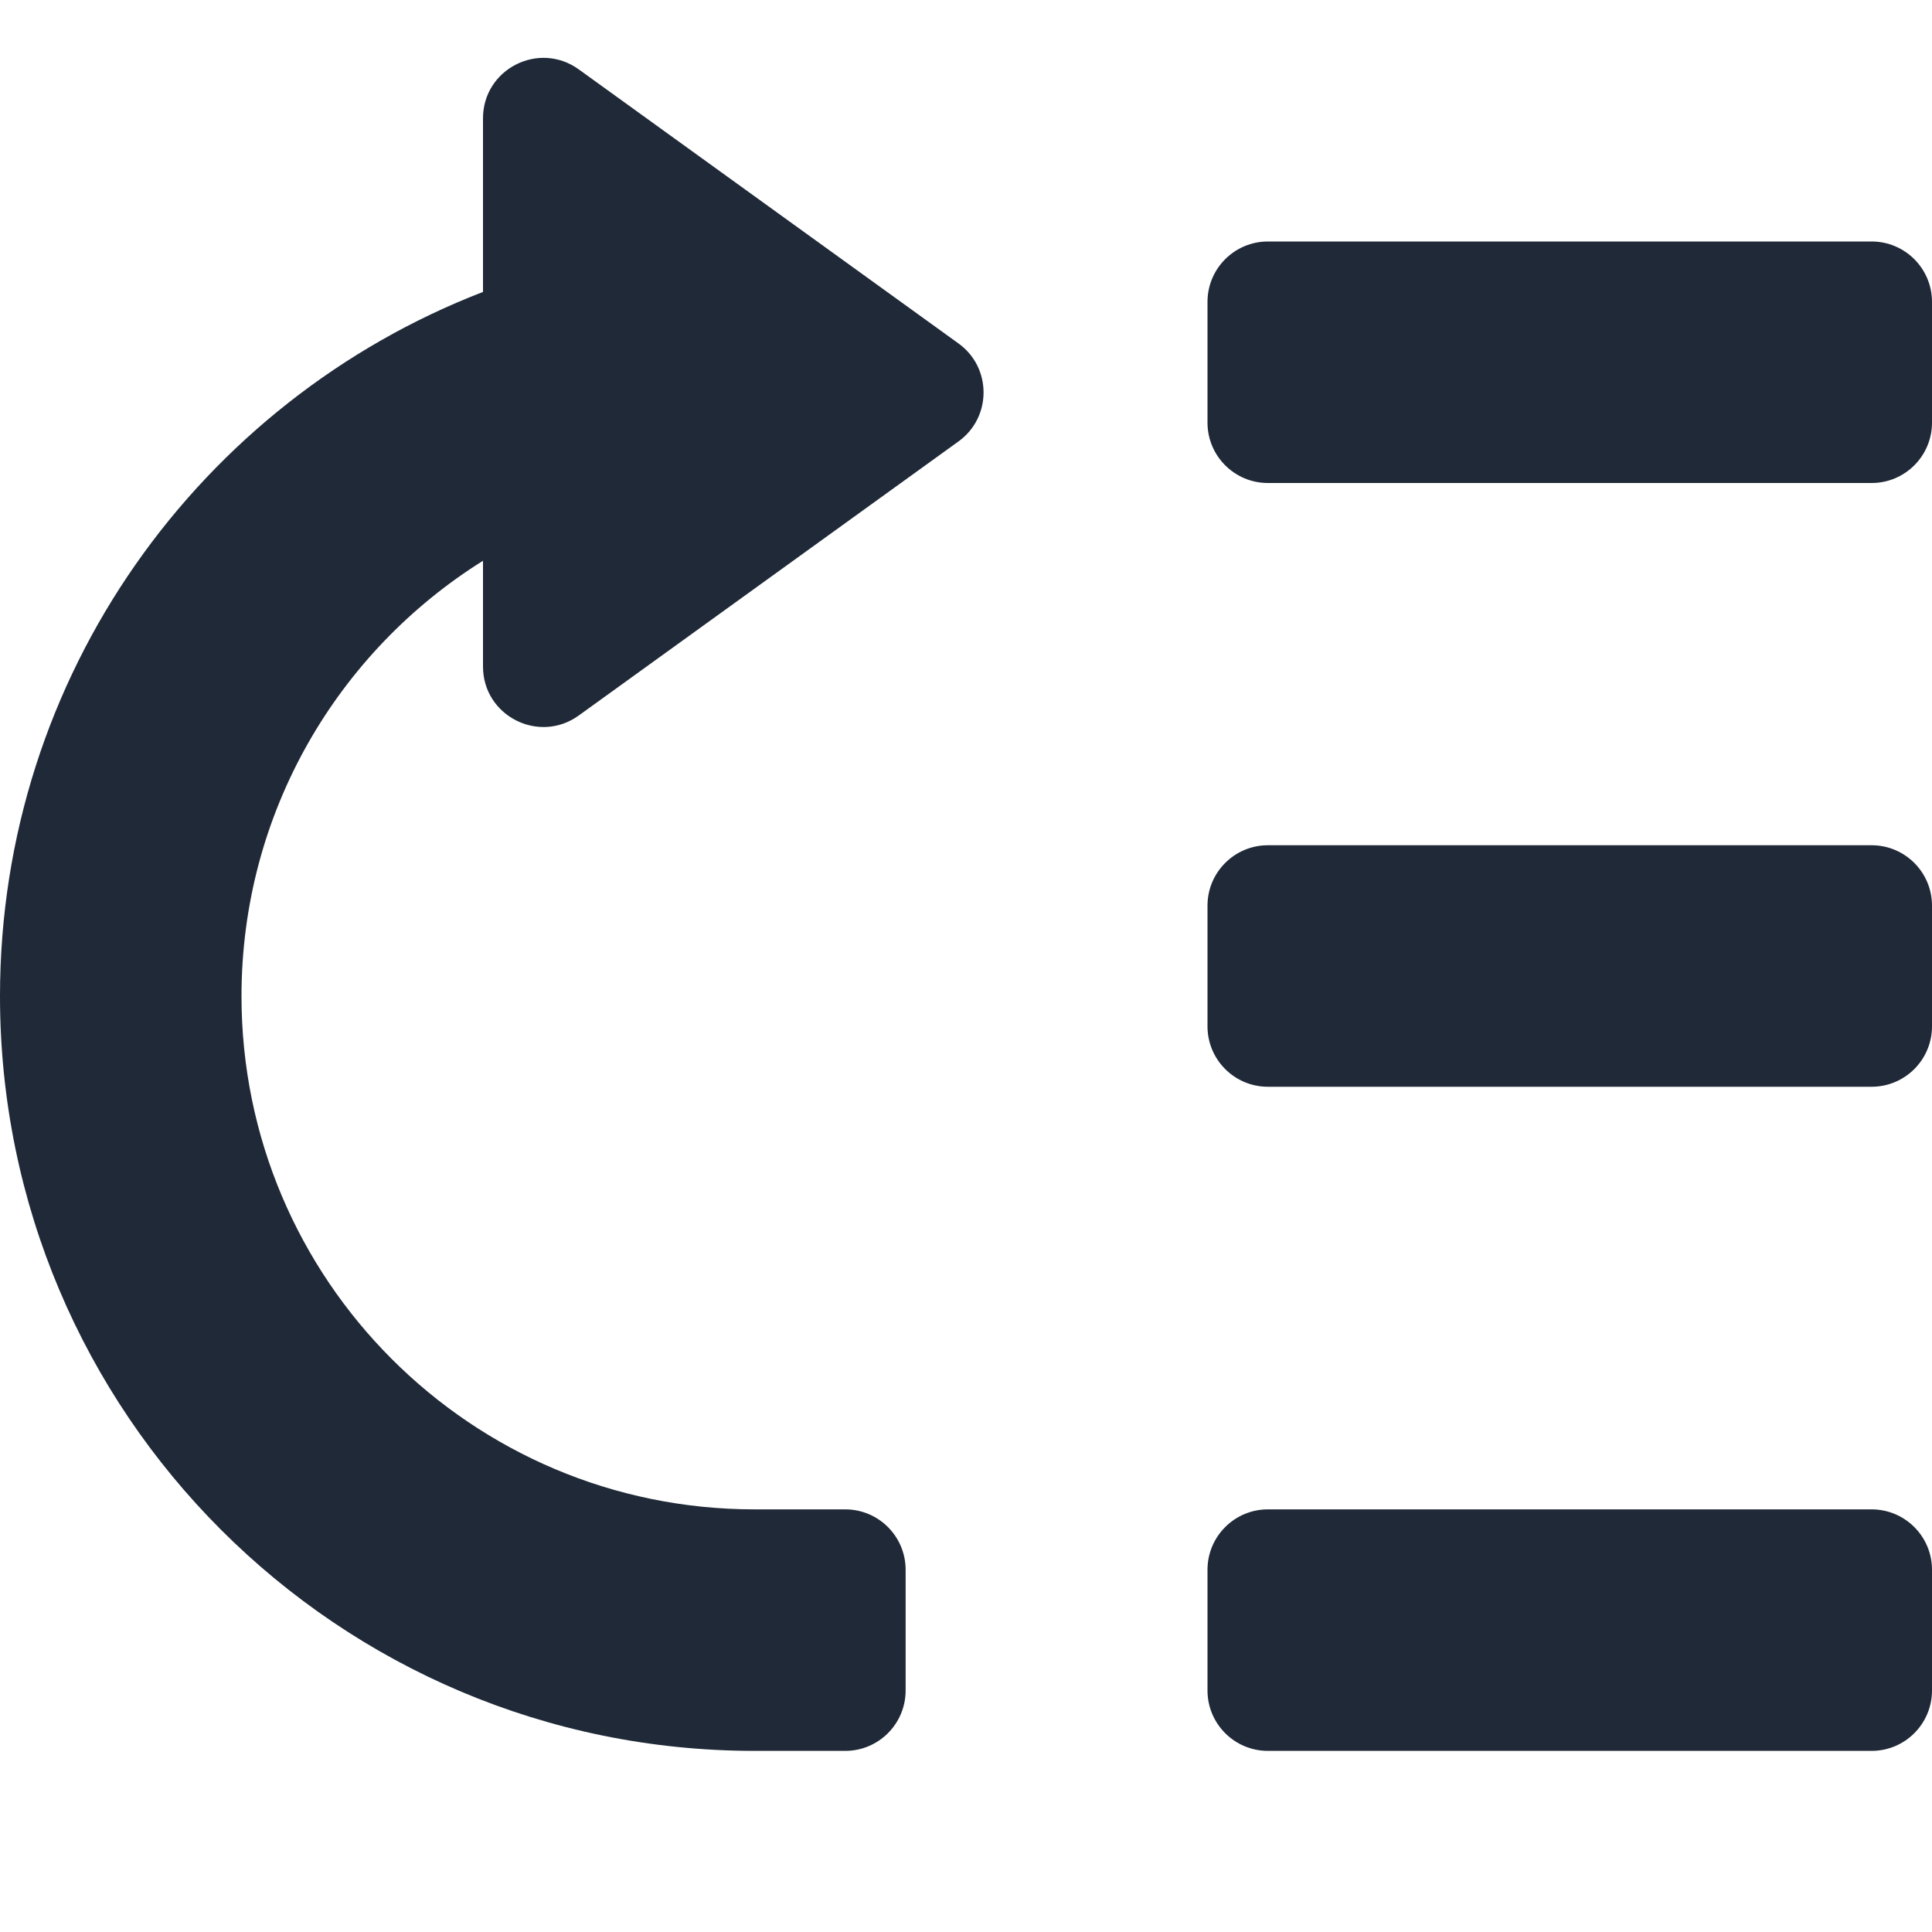
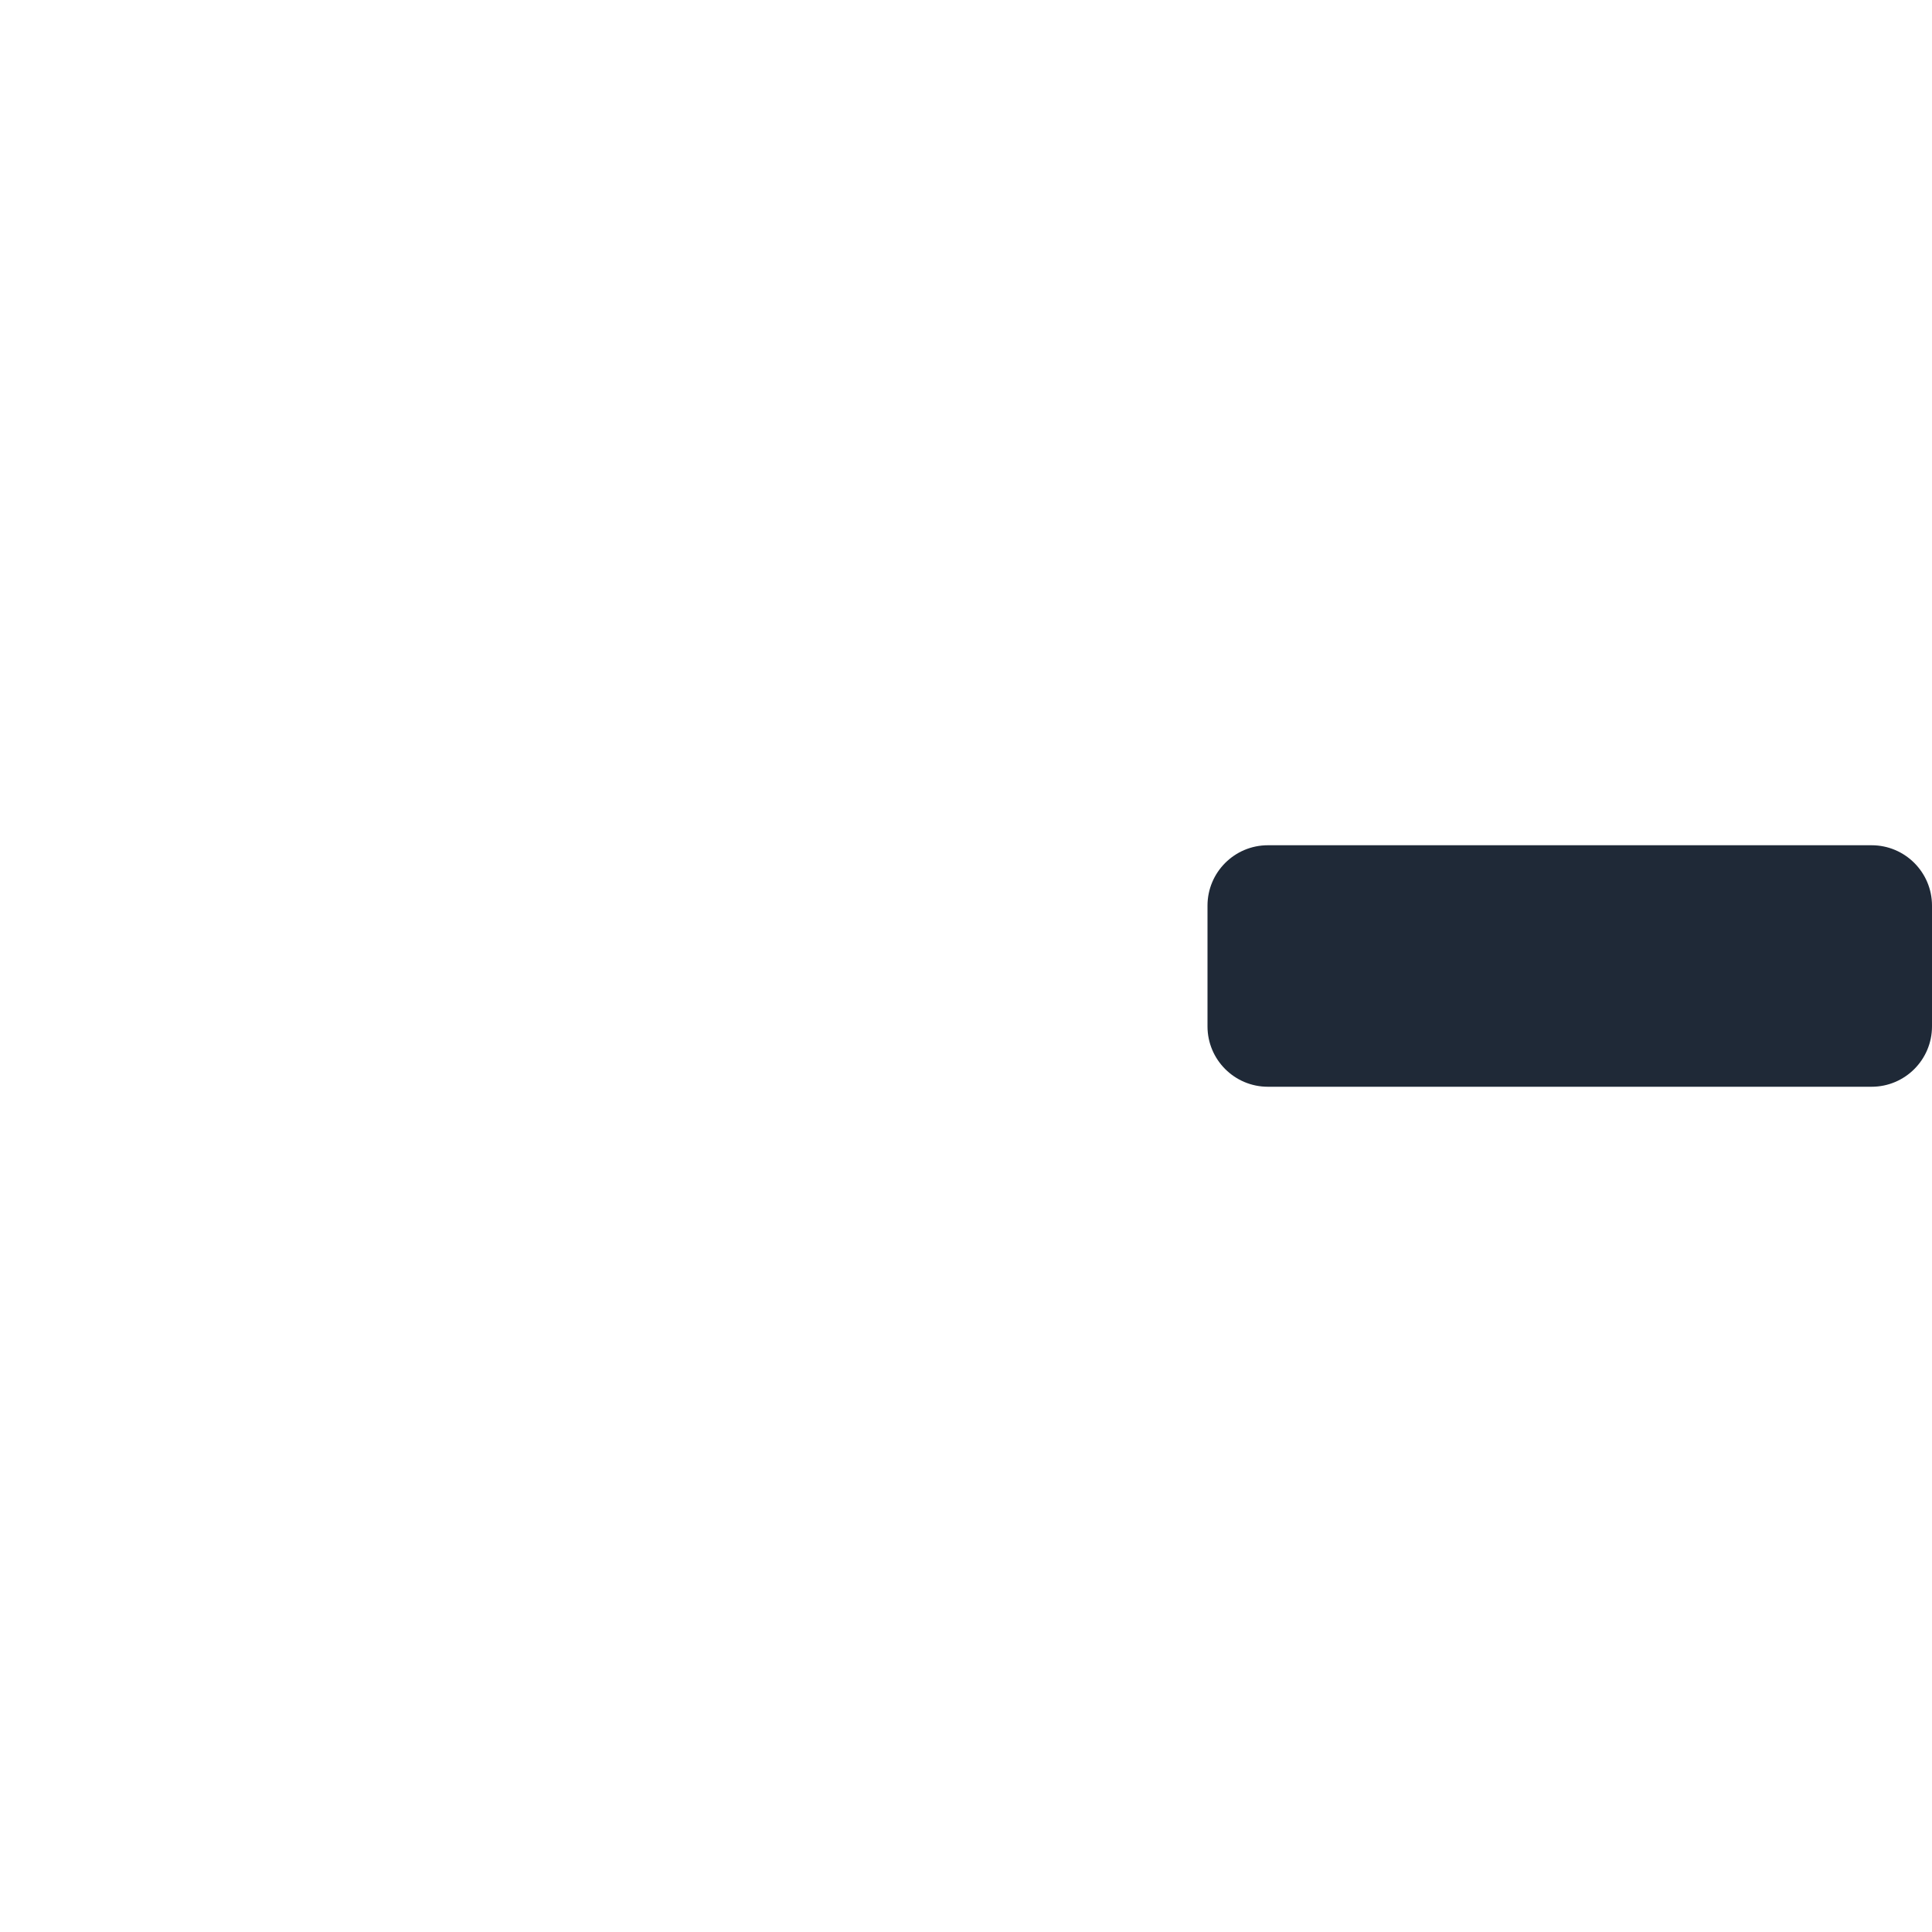
<svg xmlns="http://www.w3.org/2000/svg" width="20" height="20" viewBox="0 0 20 20" fill="none">
-   <path d="M9.923 3.556C10.268 3.805 10.268 4.32 9.923 4.569L5.991 7.407C5.577 7.705 5 7.41 5 6.9V5.805C3.499 6.743 2.5 8.411 2.5 10.312C2.5 13.246 4.878 15.625 7.812 15.625H8.75C9.095 15.625 9.375 15.905 9.375 16.25V17.5C9.375 17.845 9.095 18.125 8.75 18.125H7.812C3.498 18.125 0 14.627 0 10.312C0 6.989 2.075 4.151 5 3.022V1.225C5 0.715 5.577 0.42 5.991 0.718L9.923 3.556Z" fill="#1F2937" />
-   <path d="M12.5 3.125C12.5 2.78 12.78 2.5 13.125 2.5H19.375C19.72 2.5 20 2.78 20 3.125V4.375C20 4.72 19.72 5 19.375 5H13.125C12.78 5 12.5 4.72 12.5 4.375V3.125Z" fill="#1F2937" />
  <path d="M12.5 9.375C12.5 9.03 12.78 8.75 13.125 8.75H19.375C19.72 8.75 20 9.03 20 9.375V10.625C20 10.97 19.72 11.25 19.375 11.25H13.125C12.78 11.25 12.5 10.97 12.5 10.625V9.375Z" fill="#1F2937" />
-   <path d="M12.5 16.25C12.5 15.905 12.78 15.625 13.125 15.625H19.375C19.72 15.625 20 15.905 20 16.25V17.5C20 17.845 19.72 18.125 19.375 18.125H13.125C12.78 18.125 12.5 17.845 12.5 17.5V16.25Z" fill="#1F2937" />
</svg>